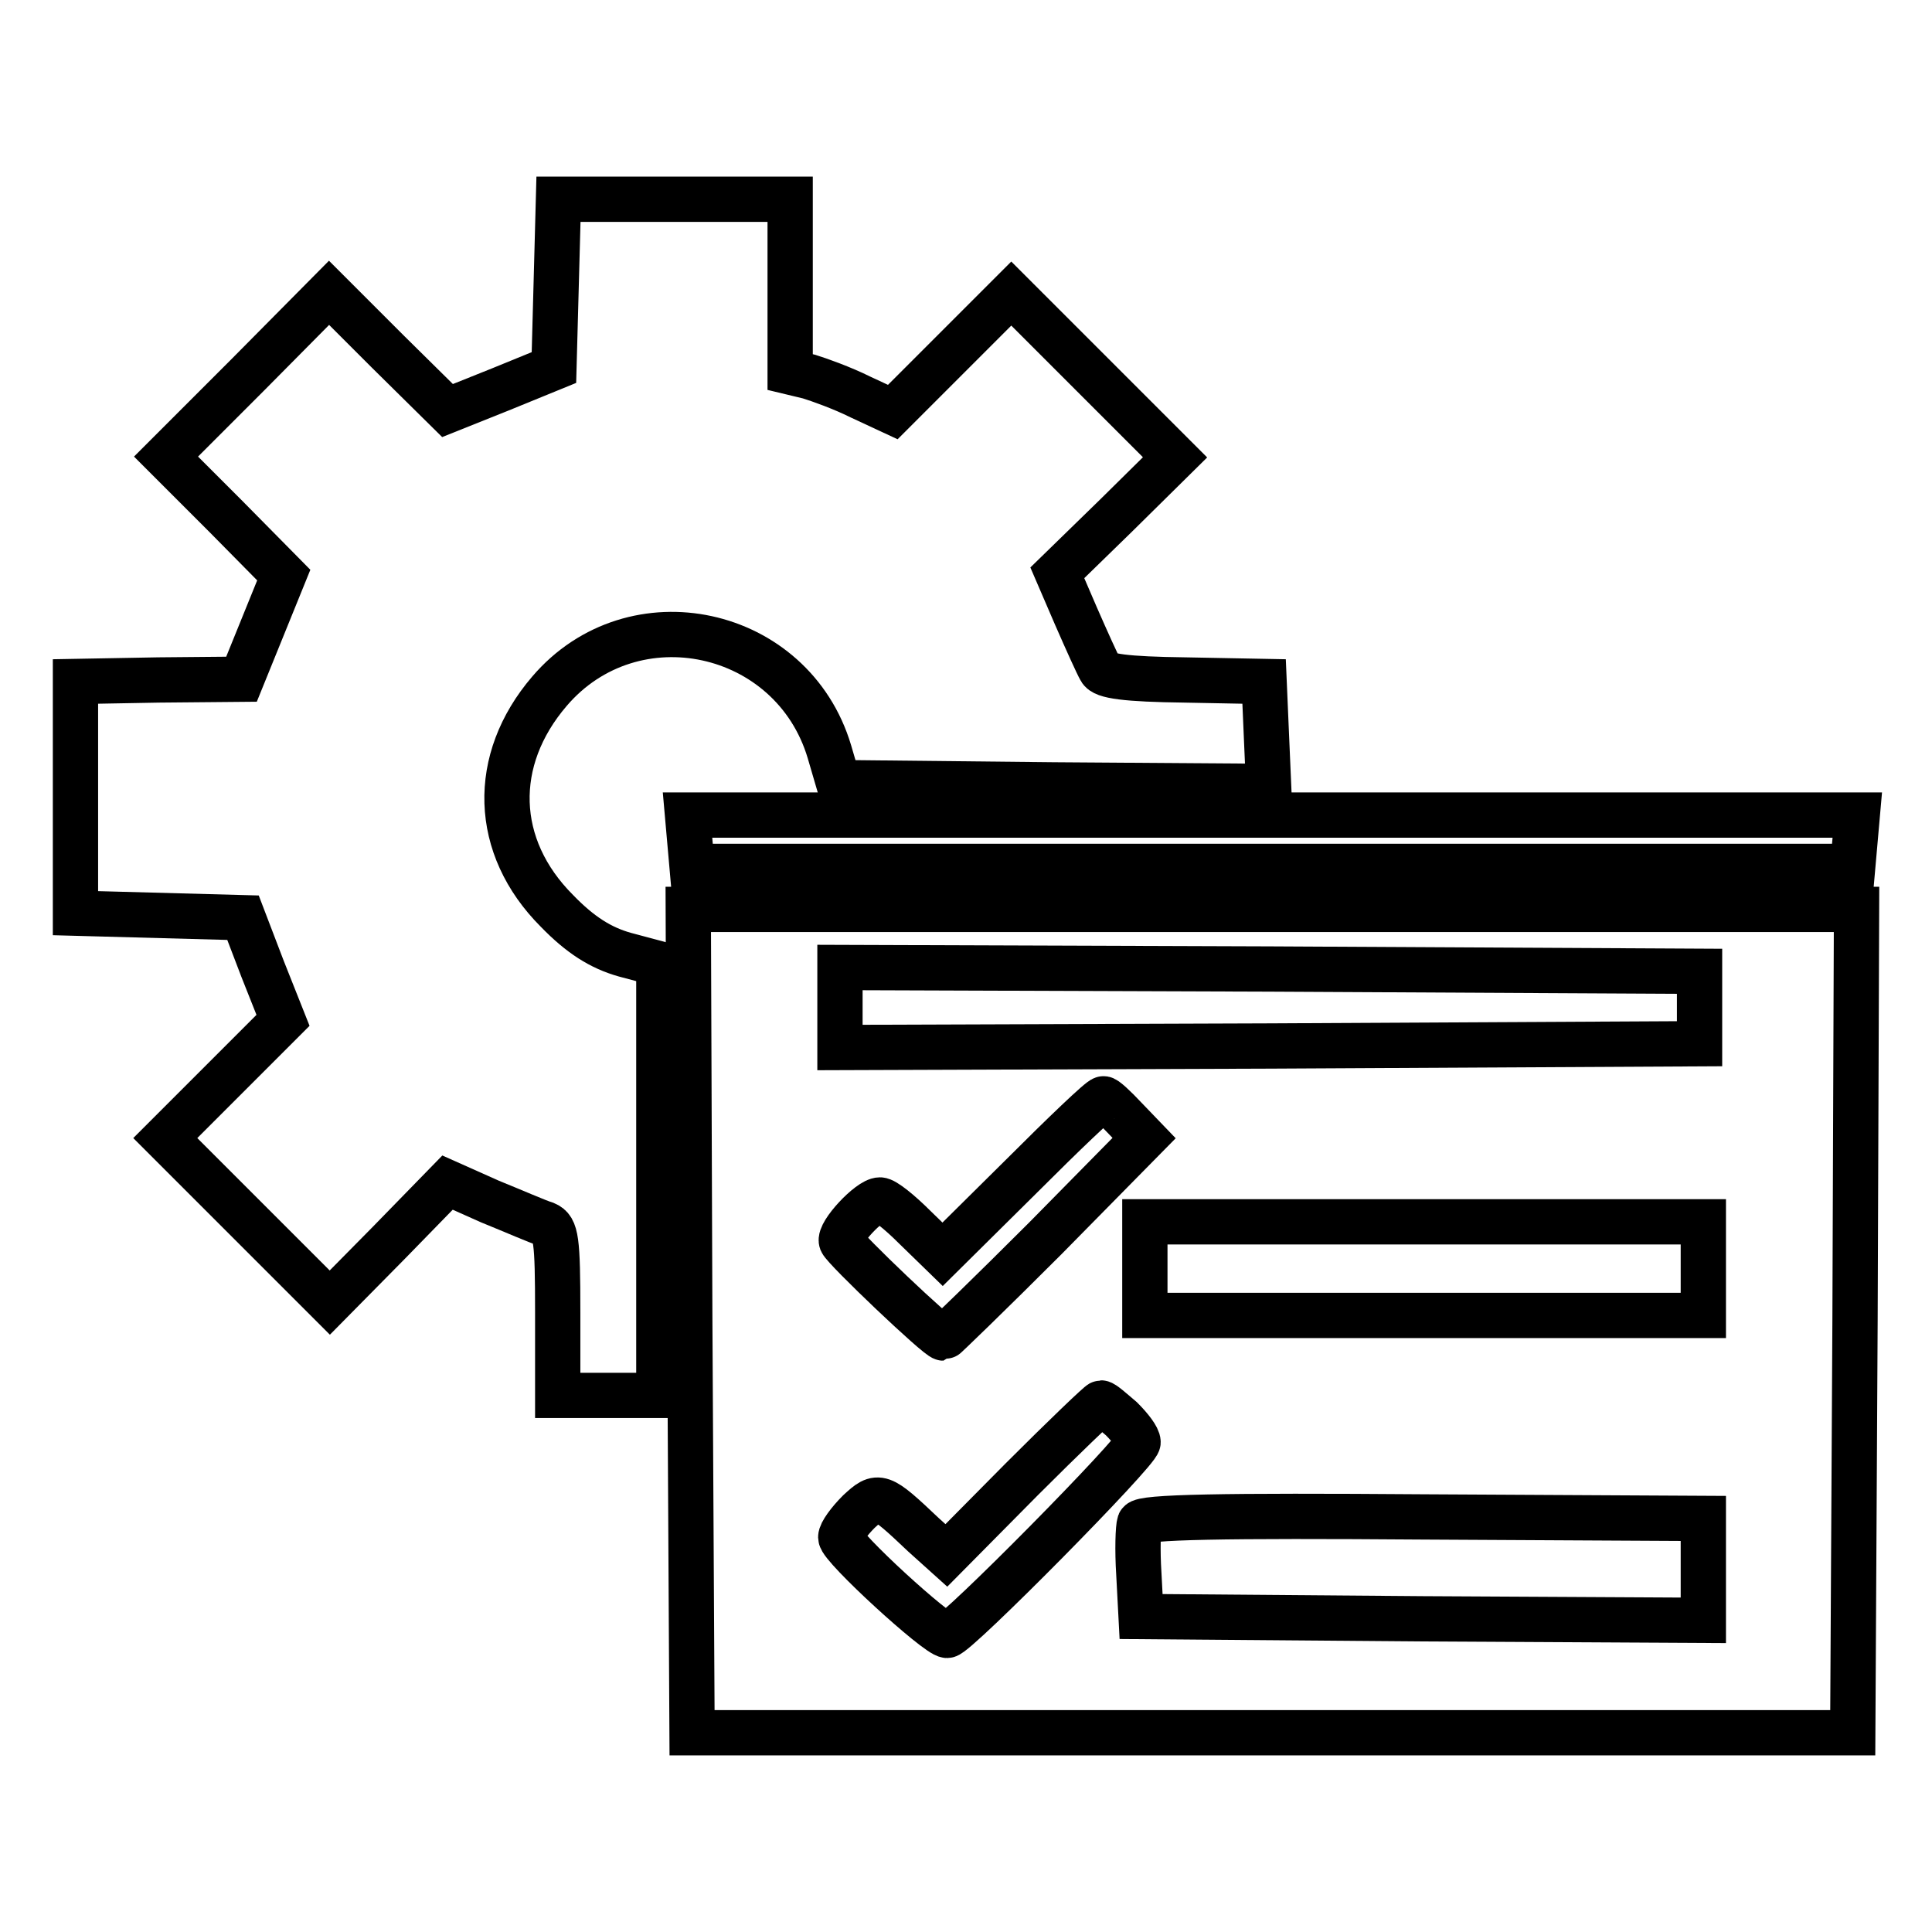
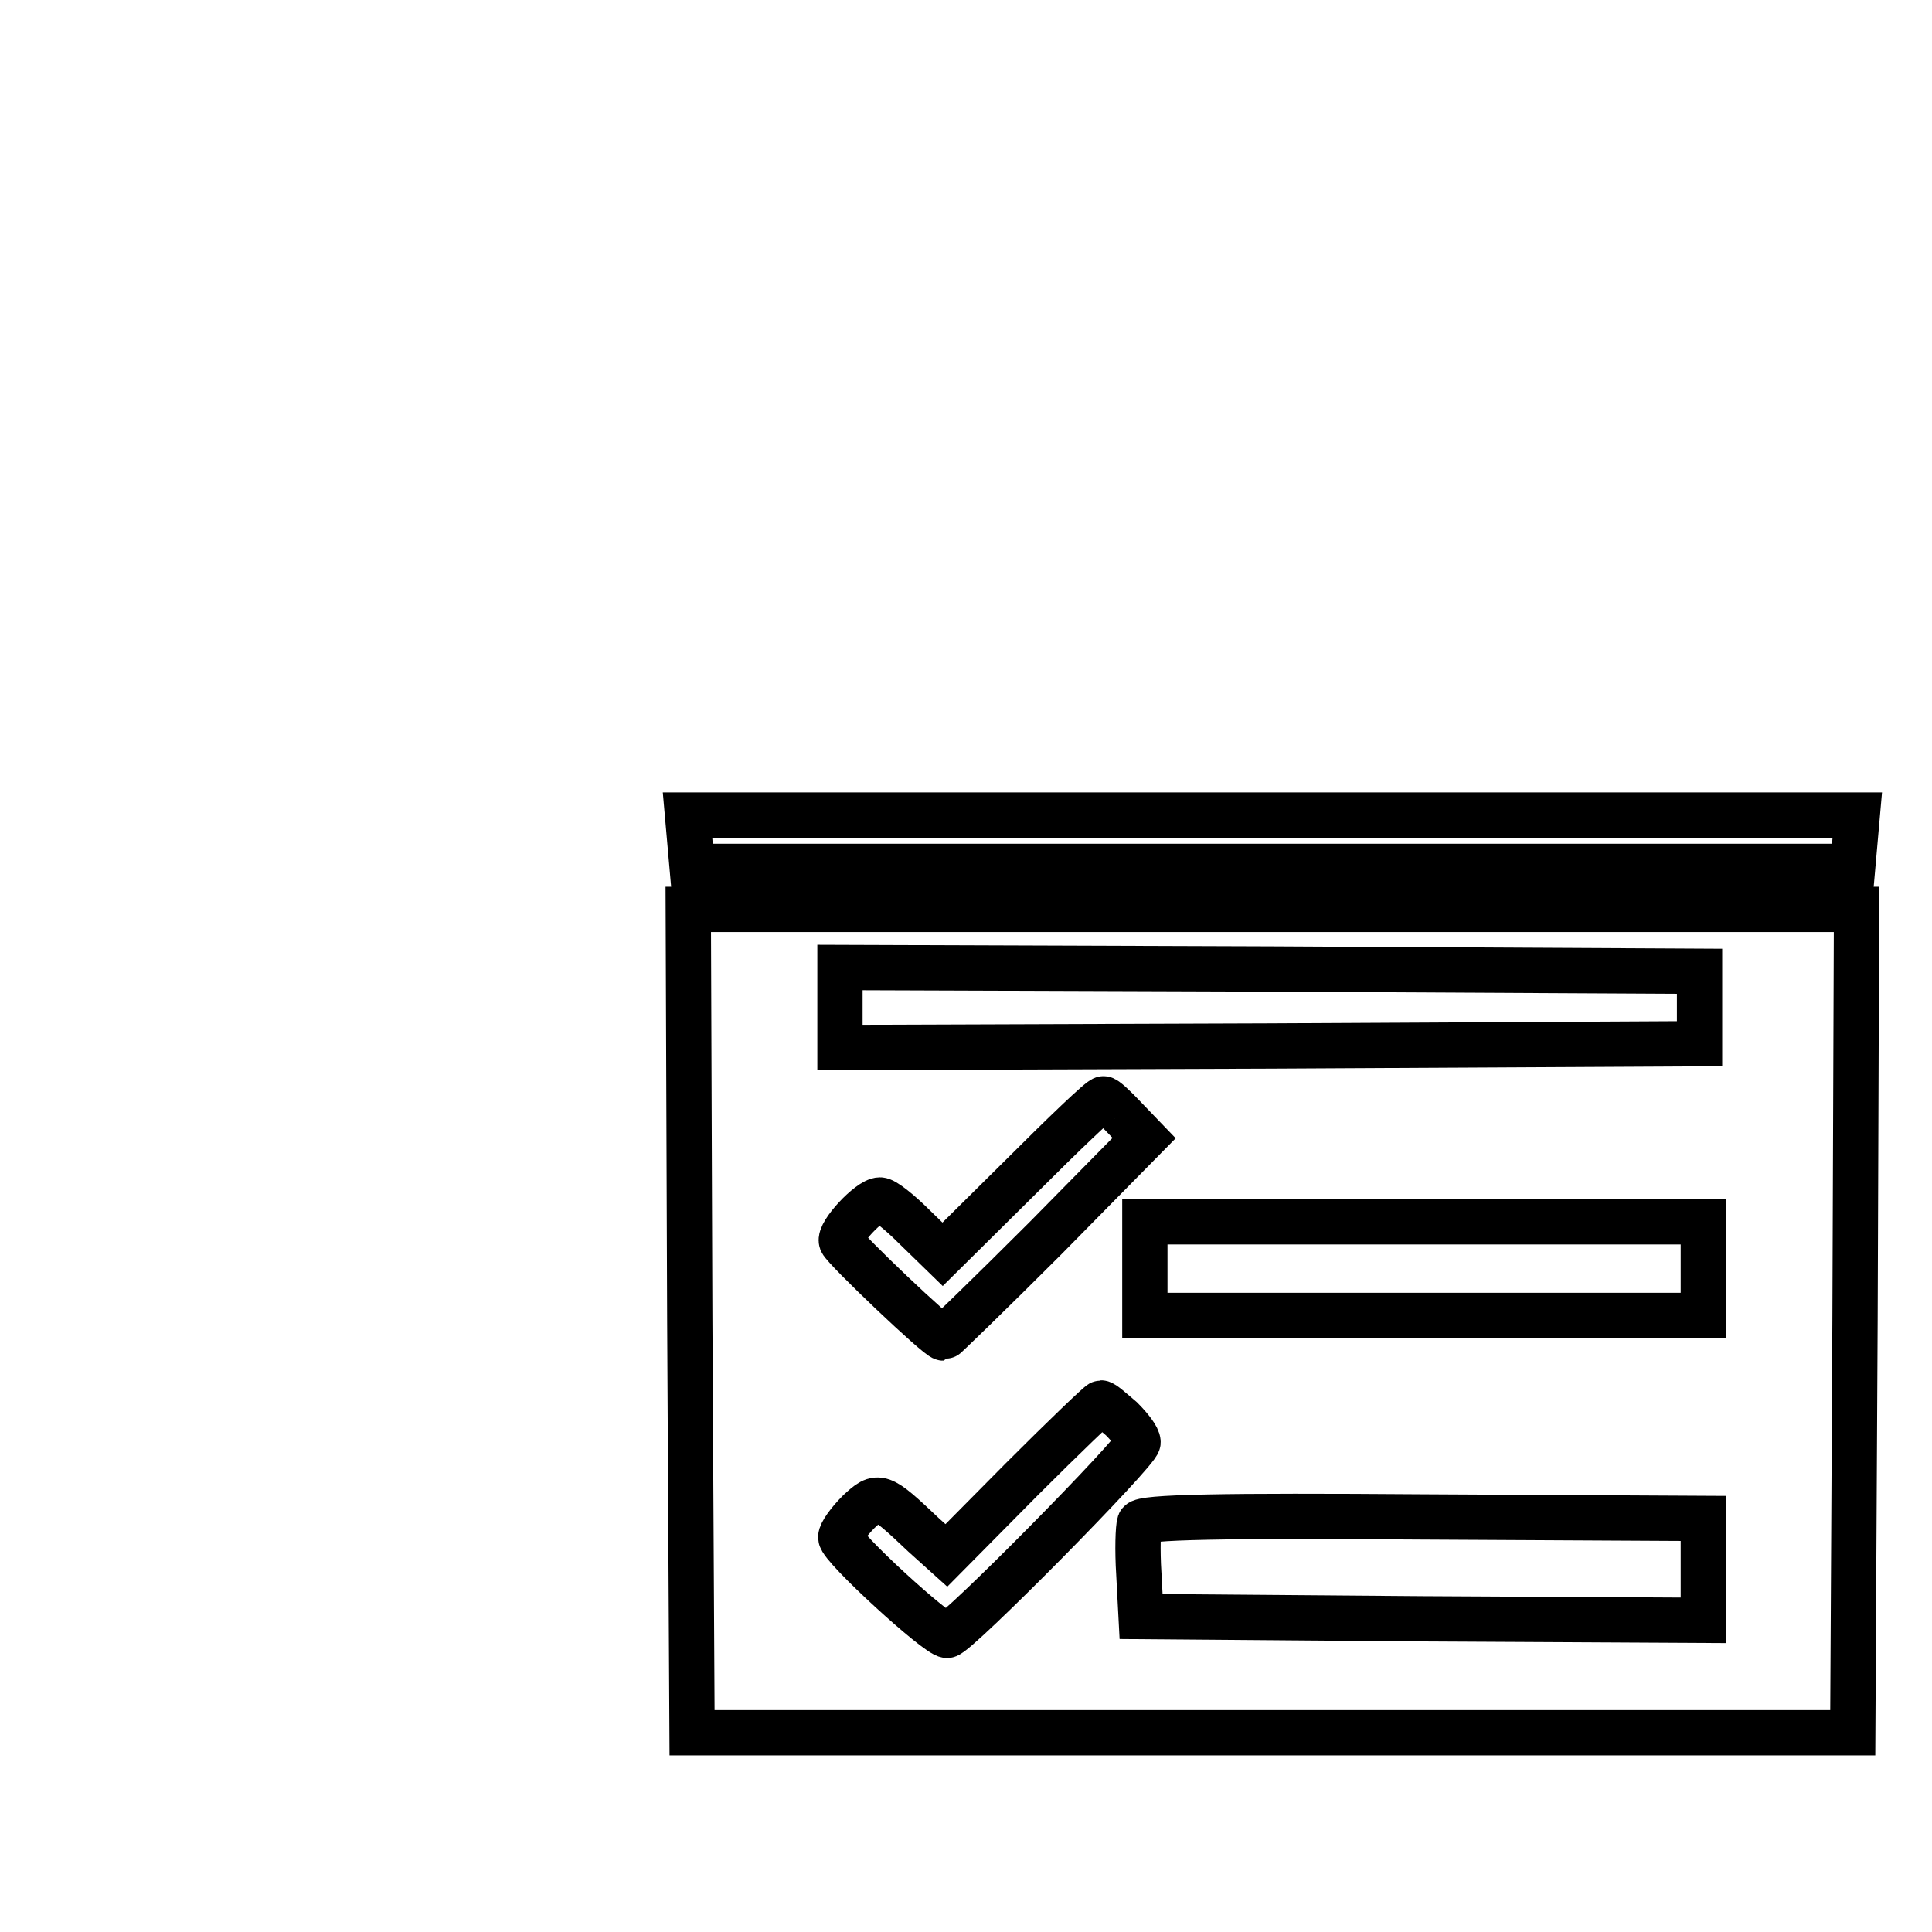
<svg xmlns="http://www.w3.org/2000/svg" version="1.1" x="0px" y="0px" viewBox="0 0 256 256" enable-background="new 0 0 256 256" xml:space="preserve">
  <g>
    <g>
-       <path stroke-width="6" fill-opacity="0" stroke="#000000" d="M73.7,37.6l-0.3,11.1l-7.1,2.9l-7,2.8l-7.9-7.8l-7.8-7.8L32.9,49.6L22,60.5l7.8,7.8l7.8,7.9l-2.8,6.9  L32,90l-11,0.1L10,90.3v15.4V121l11.1,0.3l11.1,0.3l2.6,6.8l2.7,6.8l-7.8,7.8l-7.8,7.8l10.9,10.9l10.9,10.9l7.8-7.9l7.8-8l5.6,2.5  c3.2,1.3,6.4,2.7,7.4,3c1.4,0.6,1.6,2,1.6,11.7v11h6.7h6.7v-28.6v-28.6l-4.5-1.2c-3.2-0.9-5.9-2.6-9-5.8c-8.5-8.5-8.8-20-1-29.1  c11.1-13,32.2-8.4,37.1,8l1.2,4.1l28.5,0.3l28.5,0.2l-0.3-6.9l-0.3-7L157,90.1c-7.8-0.1-10.8-0.5-11.2-1.4c-0.4-0.7-1.8-3.8-3.2-7  l-2.5-5.8l7.8-7.6l7.8-7.7l-10.9-10.9L134,38.9l-7.9,7.9l-7.8,7.8l-4.3-2c-2.4-1.2-5.5-2.3-6.8-2.7l-2.5-0.6V37.8V26.4H89.3H74  L73.7,37.6z" />
      <path stroke-width="6" fill-opacity="0" stroke="#000000" d="M91.4,111.4l0.3,3.4h76.9h76.9l0.3-3.4l0.3-3.4h-77.4H91.1L91.4,111.4z" />
      <path stroke-width="6" fill-opacity="0" stroke="#000000" d="M91.4,175l0.3,54.6h76.9h76.9l0.3-54.6l0.2-54.5h-77.4H91.2L91.4,175z M225.2,133.5v4.8l-56.9,0.3l-57,0.2  v-5.3v-5.3l57,0.2l56.9,0.3V133.5z M149.1,148.2l2.5,2.6l-13.1,13.3c-7.2,7.2-13.4,13.2-13.5,13.2c-0.7,0-13.1-11.8-13.5-12.8  c-0.4-1.1,3.7-5.5,5.1-5.5c0.6,0,2.6,1.6,4.6,3.6l3.7,3.6l10.4-10.3c5.7-5.7,10.5-10.3,10.9-10.3  C146.4,145.5,147.7,146.7,149.1,148.2z M225.7,168.1v6.2h-37h-37v-6.2v-6.2h37h37V168.1z M148.6,188c1.2,1.2,2.2,2.5,2.2,3.1  c0,1.2-24.1,25.6-25.3,25.6c-1.3,0-14.1-11.7-14.1-13c0-0.6,1.1-2.1,2.4-3.4c2.6-2.4,2.8-2.4,8.6,3.1l3,2.7l10-10.1  c5.6-5.6,10.3-10.1,10.5-10.1C146.2,185.9,147.3,186.9,148.6,188z M225.7,208v6.7l-37.2-0.2l-37.3-0.3l-0.3-5.7  c-0.2-3.1-0.1-6.1,0.1-6.7c0.3-0.8,11-1,37.6-0.8l37.1,0.2V208z" />
    </g>
  </g>
</svg>